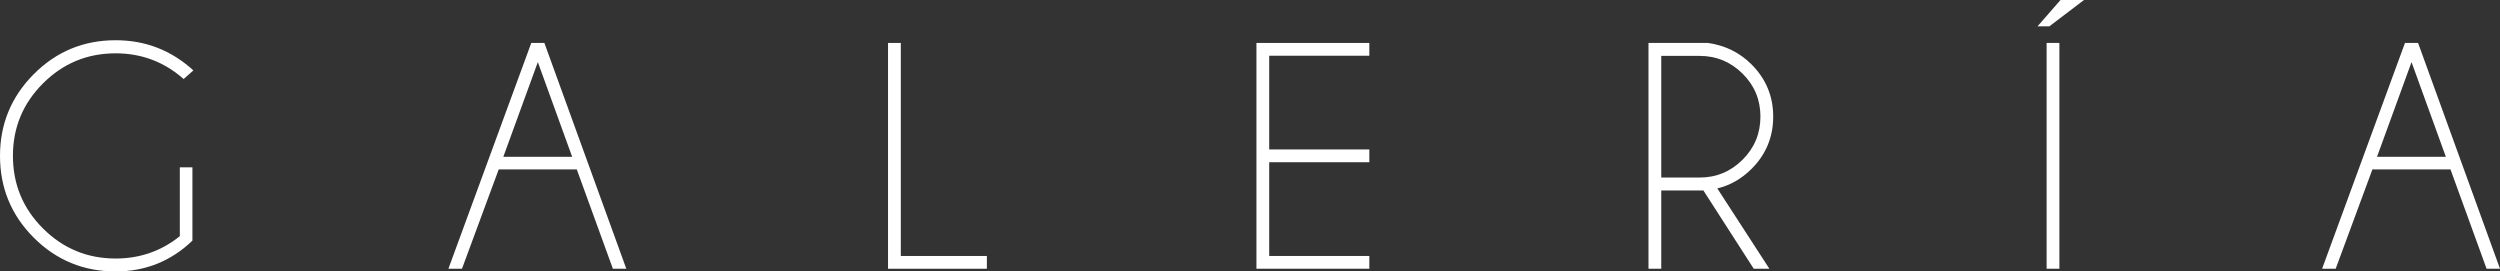
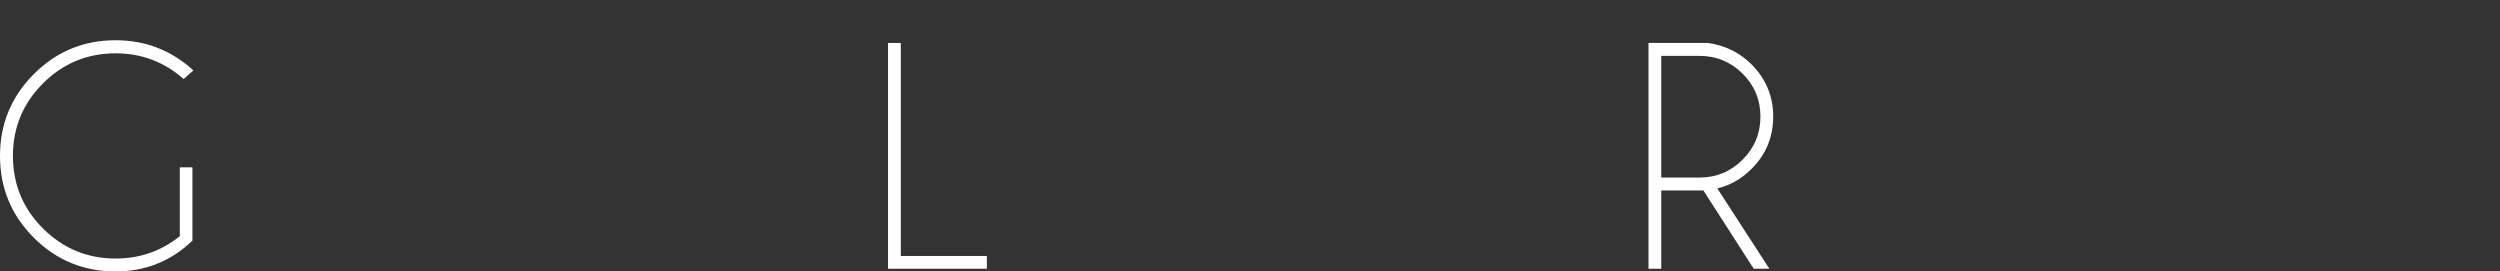
<svg xmlns="http://www.w3.org/2000/svg" version="1.1" x="0px" y="0px" width="232.687px" height="25.265px" viewBox="0 0 232.687 25.265" style="enable-background:new 0 0 232.687 25.265;" xml:space="preserve">
  <rect x="0" y="0" width="232.687" height="25.265" fill="#333333" stroke="none" />
  <style type="text/css">
	.st0{fill:#FFFFFF;}
</style>
  <defs>
</defs>
  <g>
    <path class="st0" d="M17.909,22.397c-1.992,1.912-4.375,2.868-7.148,2.868c-2.983,0-5.521-1.048-7.618-3.143   C1.048,20.027,0,17.487,0,14.506c0-2.964,1.048-5.498,3.143-7.604c2.097-2.106,4.635-3.157,7.618-3.157   c2.773,0,5.187,0.936,7.238,2.809l-0.907,0.802c-1.803-1.595-3.915-2.393-6.331-2.393c-2.637,0-4.887,0.932-6.755,2.794   c-1.868,1.864-2.803,4.112-2.803,6.749c0,2.645,0.934,4.9,2.803,6.762c1.868,1.862,4.119,2.794,6.755,2.794   c2.259,0,4.249-0.693,5.975-2.08v-6.407h1.173V22.397z" />
-     <path class="st0" d="M50.668,3.997l7.625,21.016h-1.249l-3.359-9.245h-7.268l-3.418,9.245h-1.264l7.713-21.016H50.668z    M53.254,14.594l-3.195-8.813l-3.212,8.813H53.254z" />
    <path class="st0" d="M82.654,25.013V3.997h1.188v19.828h8.011v1.188H82.654z" />
-     <path class="st0" d="M127.45,3.997v1.19h-9.319v8.722h9.319v1.19h-9.319v8.725h9.319v1.188h-10.507V3.997H127.45z" />
    <path class="st0" d="M158.545,17.73h-3.924v7.282h-1.188V3.997h5.515c1.604,0.218,2.966,0.888,4.085,2.007   c1.339,1.348,2.007,2.962,2.007,4.845c0,1.902-0.668,3.523-2.007,4.86c-0.93,0.932-1.996,1.541-3.195,1.828l4.845,7.475h-1.455   L158.545,17.73z M154.621,5.202v11.323h3.567c1.556,0,2.889-0.552,3.999-1.656c1.108-1.104,1.665-2.446,1.665-4.02   c0-1.566-0.556-2.899-1.665-3.999c-1.111-1.098-2.444-1.648-3.999-1.648H154.621z" />
-     <path class="st0" d="M193.966,0l-3.224,2.452h-1.1L191.782,0H193.966z M191.677,3.997v21.016h-1.188V3.997H191.677z" />
-     <path class="st0" d="M225.062,3.997l7.625,21.016h-1.249l-3.359-9.245h-7.268l-3.418,9.245h-1.264l7.713-21.016H225.062z    M227.648,14.594l-3.195-8.813l-3.212,8.813H227.648z" />
  </g>
</svg>